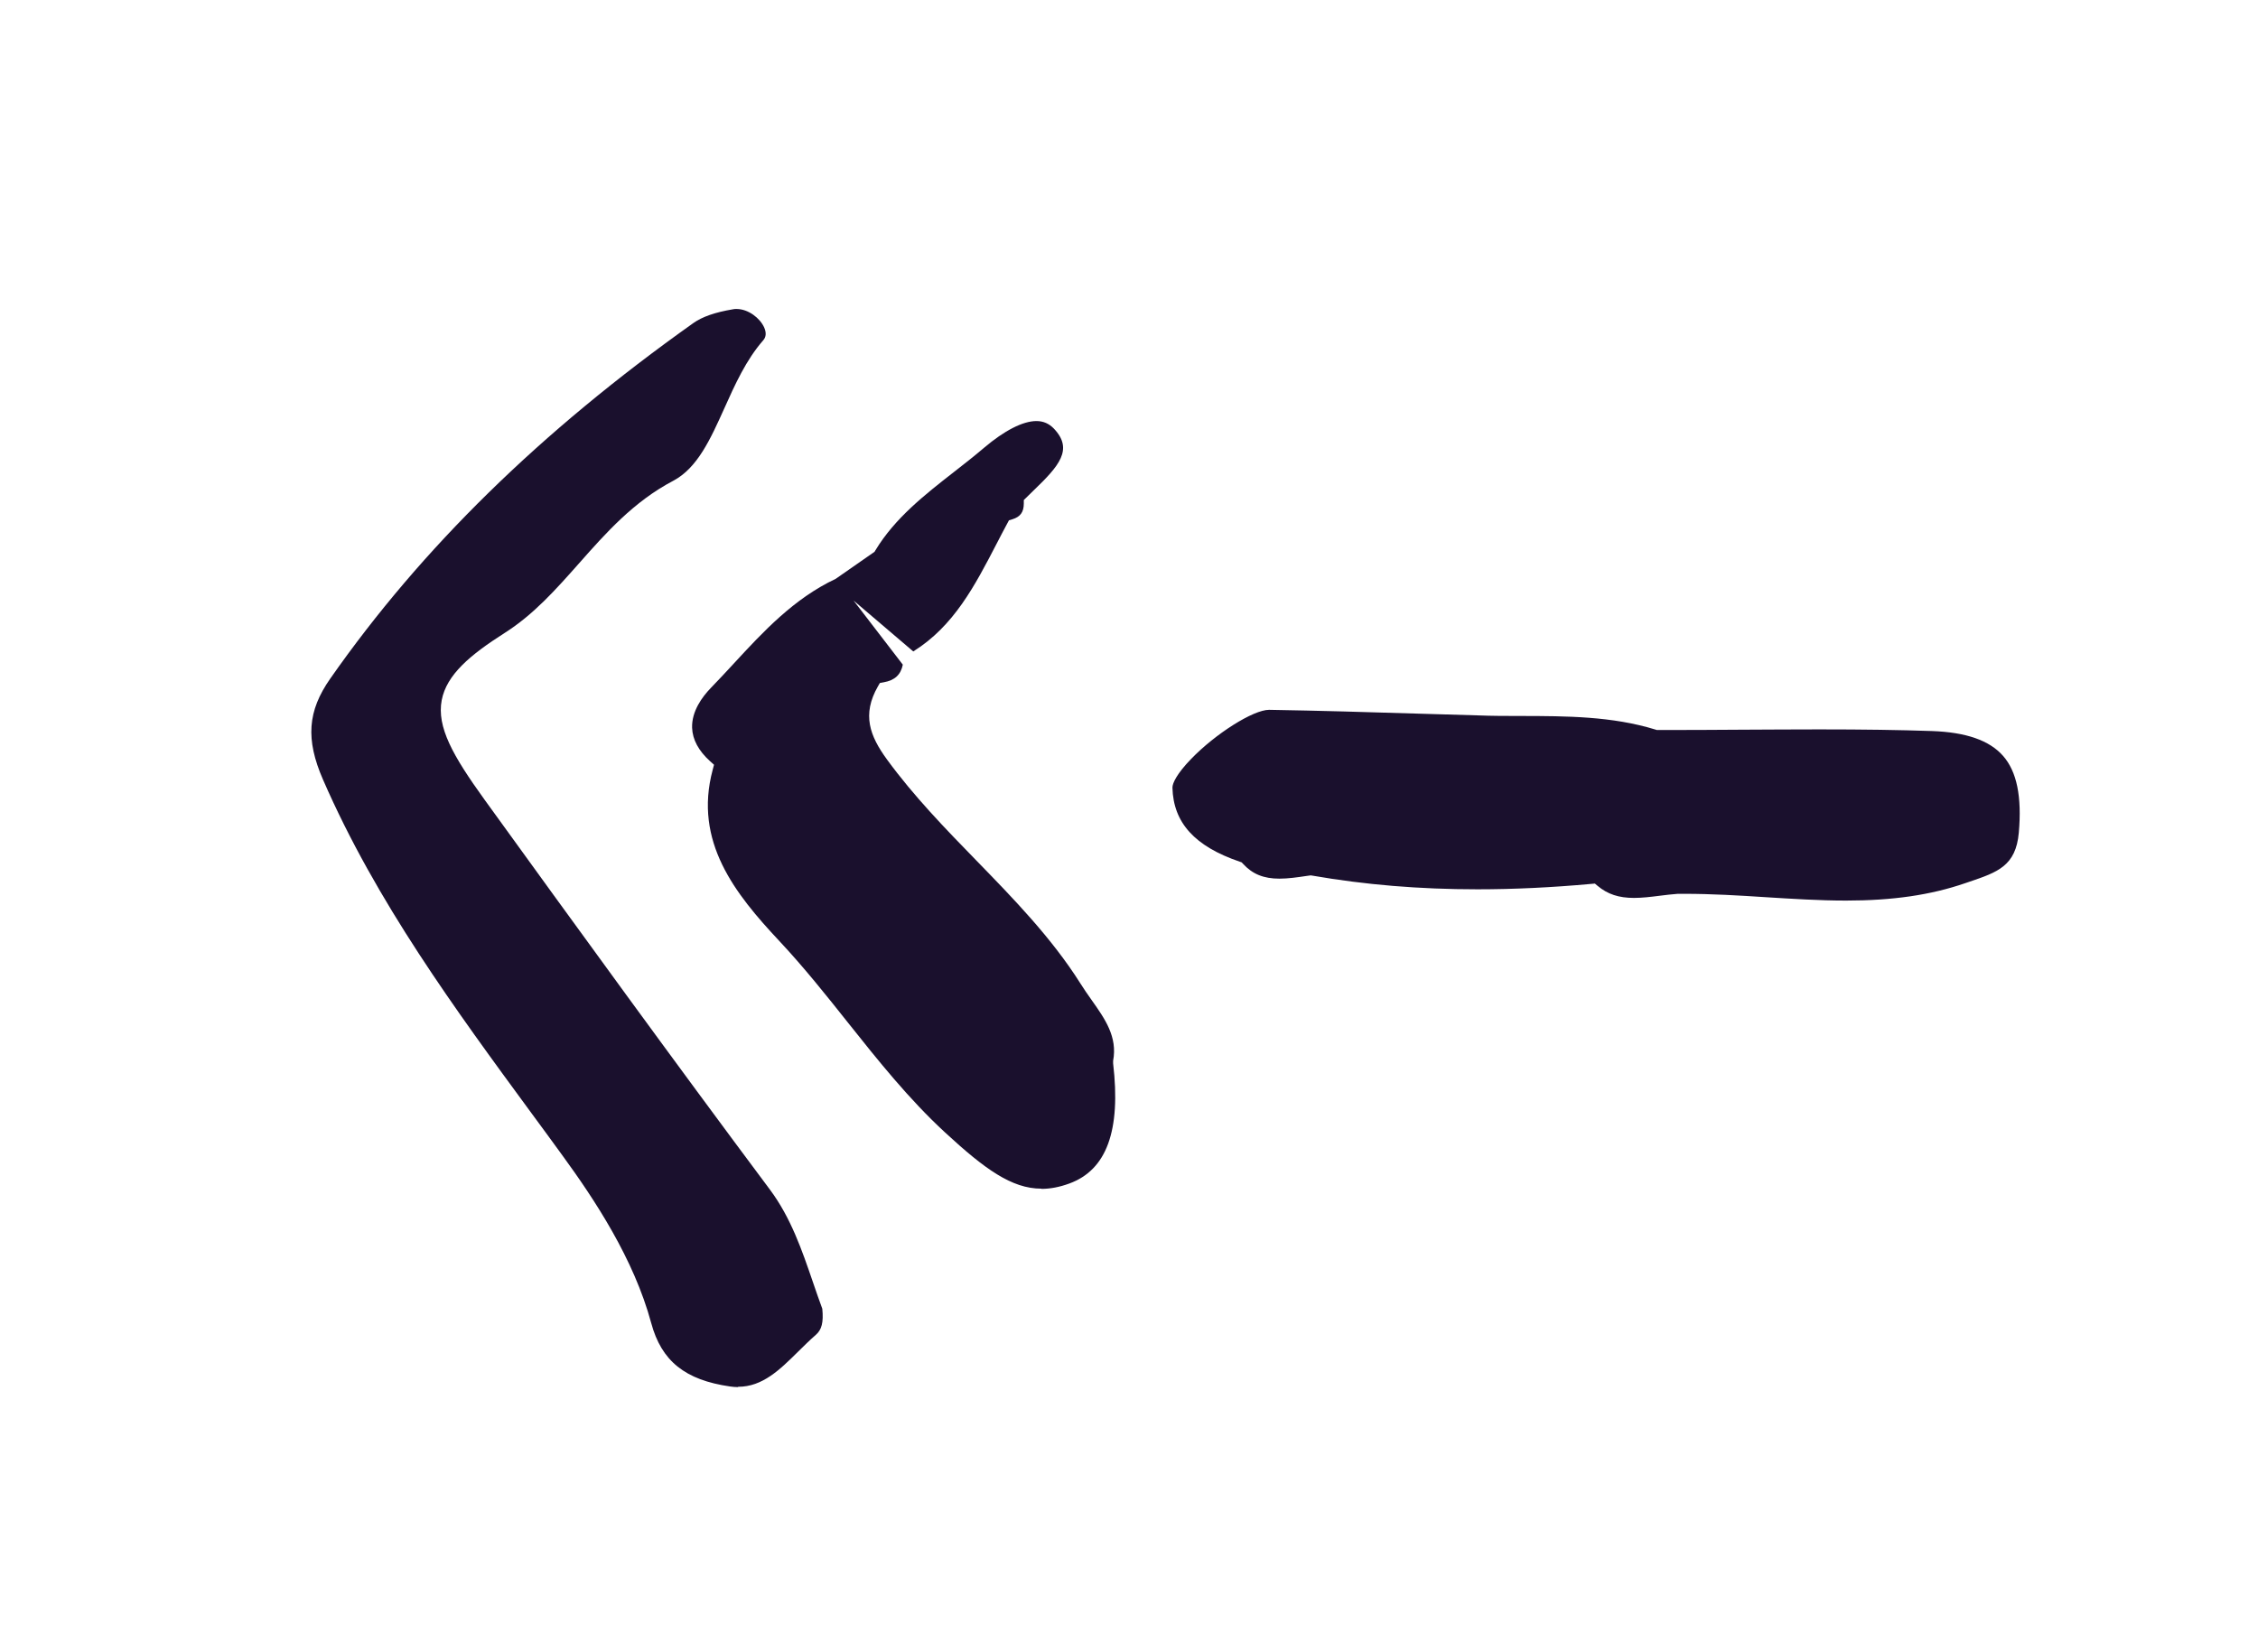
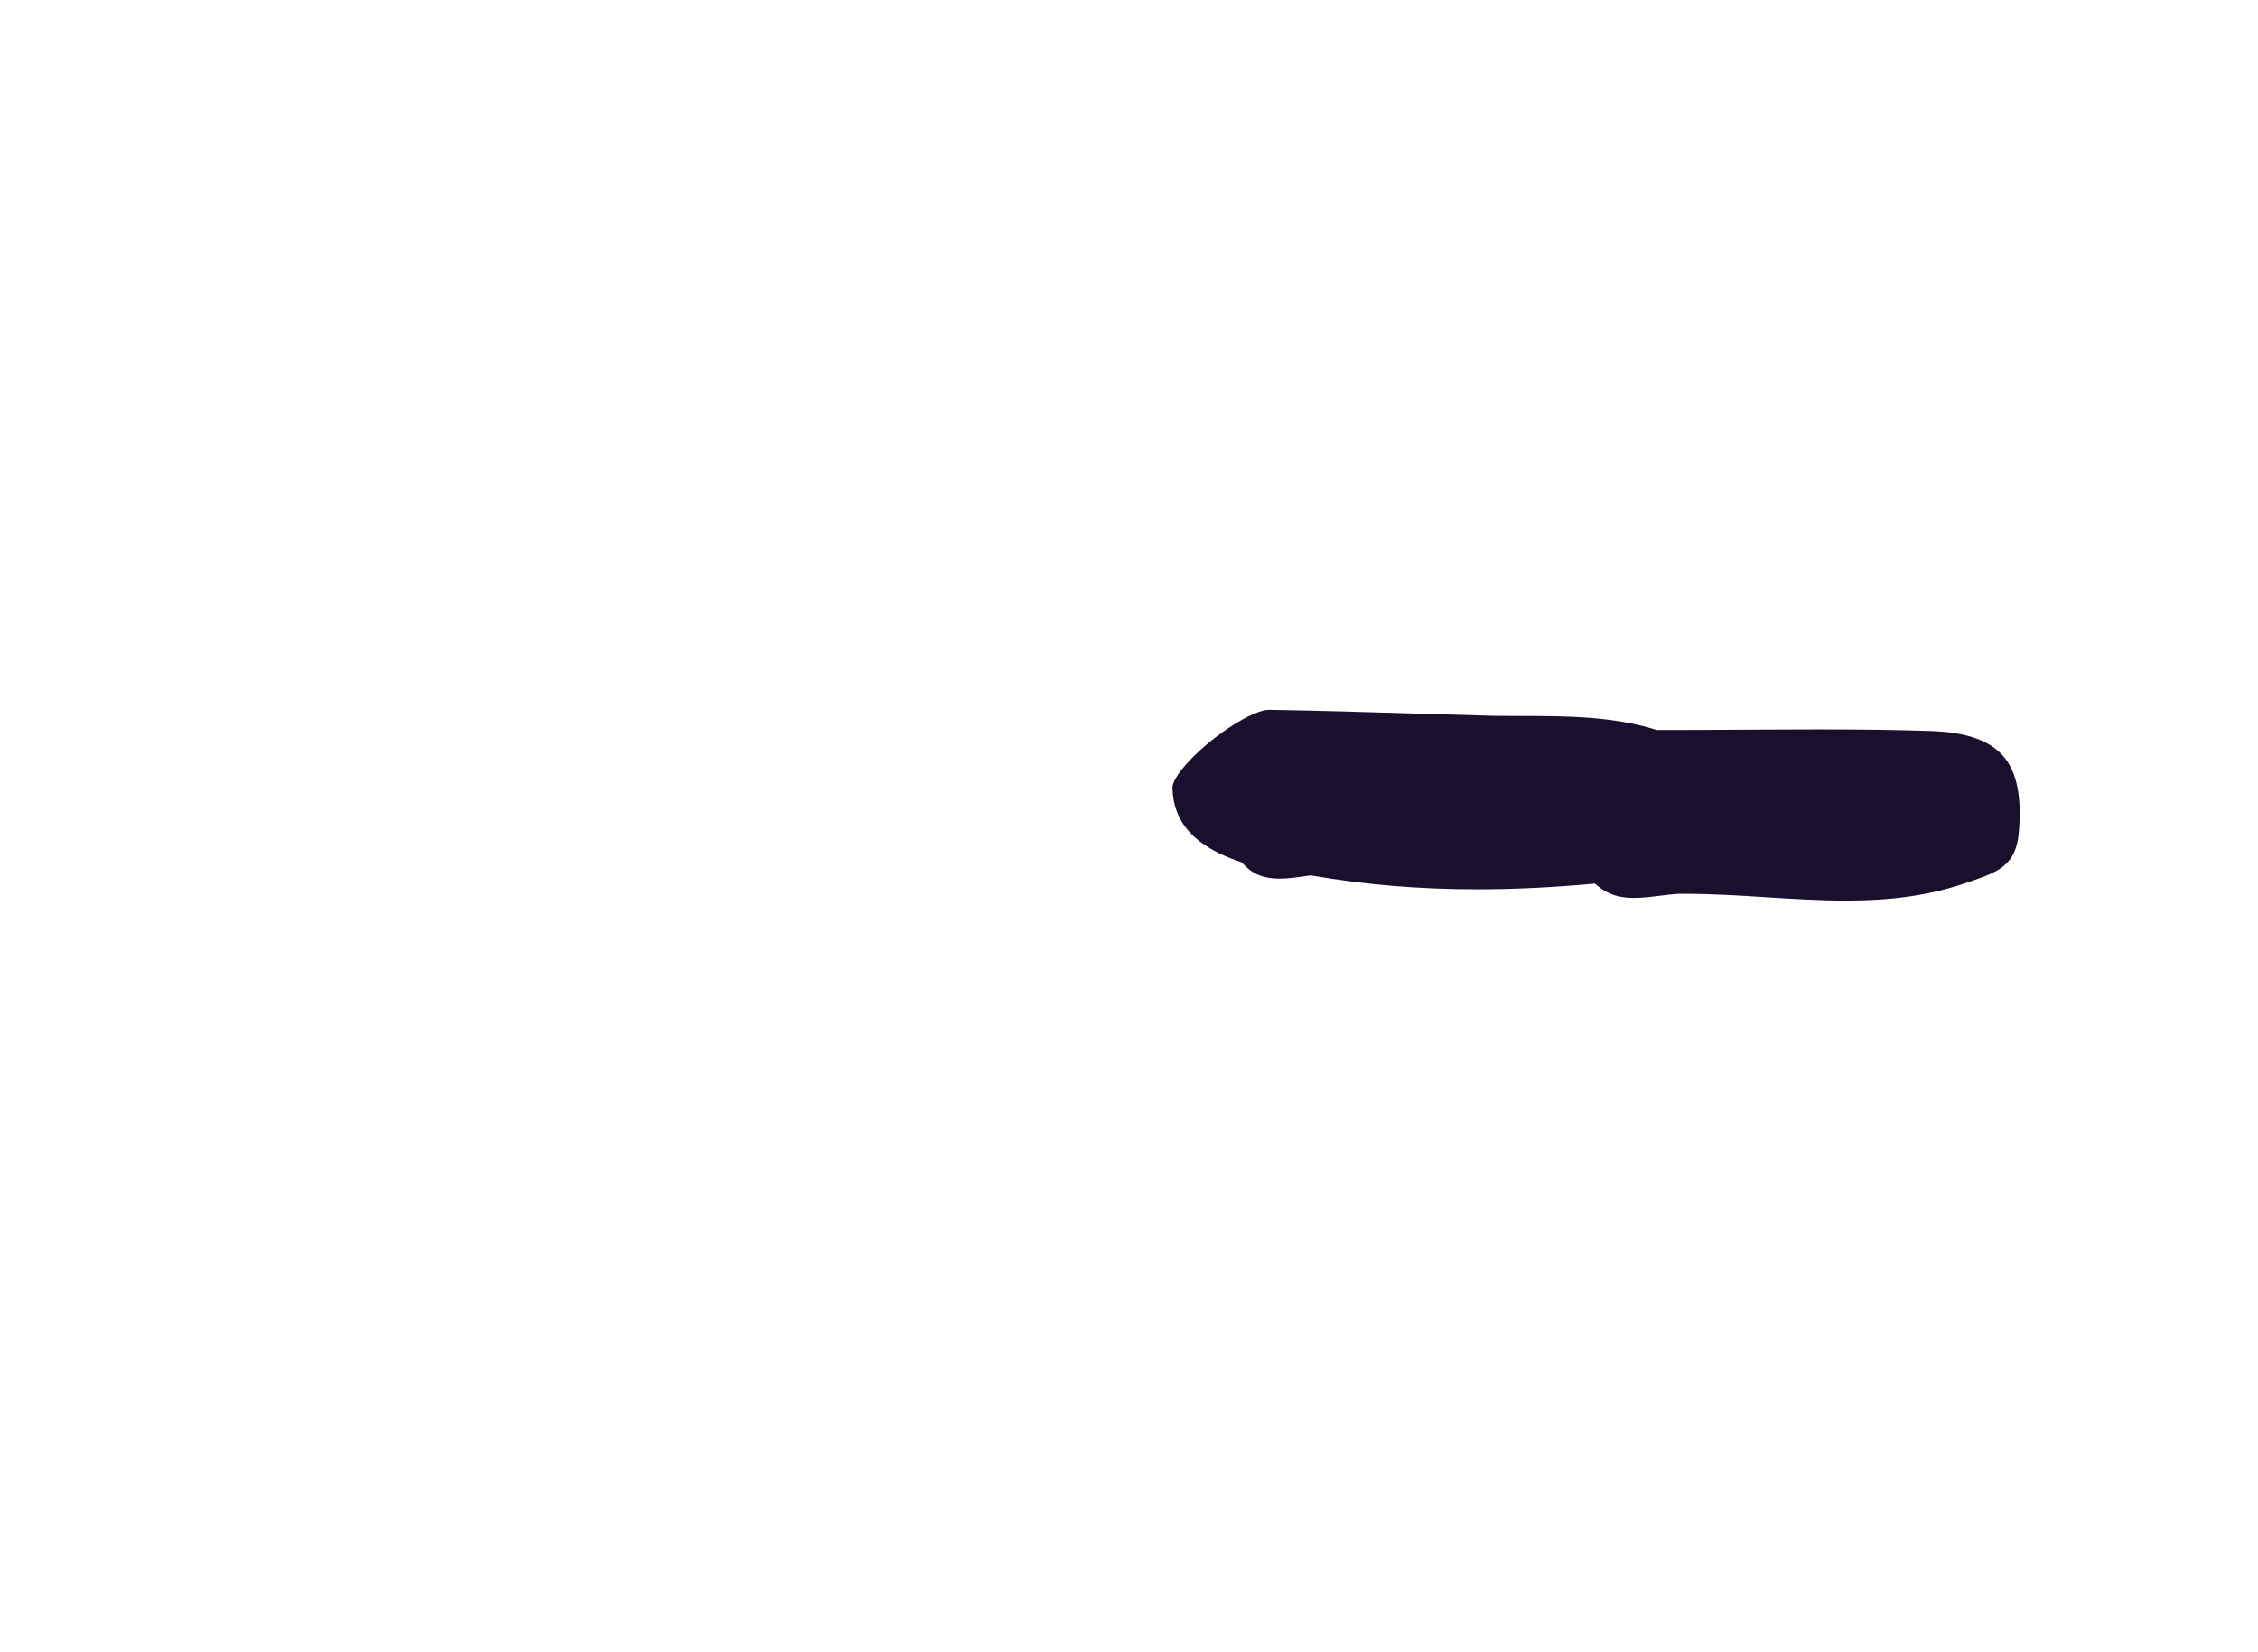
<svg xmlns="http://www.w3.org/2000/svg" id="Laag_1" viewBox="0 0 220.42 161.28">
  <defs>
    <style>.cls-1{fill:#1a102d;}</style>
  </defs>
-   <path class="cls-1" d="m72.06,135.37c2.38,0,4.07-1.67,5.86-3.44.57-.56,1.13-1.12,1.71-1.62.59-.51.77-1.23.64-2.56-.32-.87-.63-1.75-.93-2.64-1.05-3.06-2.13-6.23-4.17-8.97-9.52-12.75-18.99-25.8-27.87-38.08-3.09-4.28-4.68-7.09-4.18-9.72.48-2.49,2.79-4.42,6.12-6.54,2.88-1.83,5.03-4.27,7.31-6.84,2.61-2.95,5.31-6,9.17-8.03,2.38-1.26,3.64-4.09,4.99-7.08,1.04-2.32,2.12-4.72,3.8-6.64.28-.32.31-.75.08-1.26-.4-.88-1.52-1.79-2.7-1.79-.11,0-.23,0-.34.03-1.74.29-3,.73-3.86,1.34-14.93,10.6-26.52,21.95-35.45,34.71-2.22,3.17-2.42,5.93-.71,9.86,5.2,11.94,12.92,22.44,20.38,32.6,1,1.35,1.99,2.71,2.98,4.07,3.15,4.32,6.98,10.09,8.68,16.38,1,3.71,3.31,5.56,7.7,6.19.27.04.53.06.77.06h0Z" />
  <path class="cls-1" d="m180.17,87.91c4.59,0,8.3-.54,11.67-1.7l.44-.15c2.71-.92,4.5-1.53,4.79-4.77.31-3.52-.19-5.98-1.54-7.51-1.33-1.51-3.6-2.3-6.93-2.42-3.23-.11-6.72-.16-11-.16-2.56,0-5.11.02-7.67.03-2.56.02-5.12.03-7.68.03h-.52l-.12-.04c-4.24-1.31-8.72-1.32-13.05-1.33-1.46,0-2.93,0-4.38-.06l-5.84-.17c-4.82-.15-9.64-.29-14.46-.37-1.54,0-5.23,2.33-7.61,4.8-1.36,1.4-1.83,2.36-1.82,2.8.09,3.42,2.17,5.72,6.56,7.22l.2.07.14.15c.92,1,2.01,1.44,3.54,1.44.86,0,1.74-.13,2.69-.27l.37-.05.13.02c5.18.9,10.47,1.34,16.16,1.34,3.54,0,7.28-.18,11.11-.53l.34-.03.26.22c.98.82,2.07,1.18,3.55,1.18.81,0,1.63-.1,2.5-.21.59-.07,1.19-.15,1.78-.19h.66c2.65,0,5.34.16,7.93.33,2.57.16,5.23.33,7.83.33Z" />
-   <path class="cls-1" d="m101.66,116.05c.87,0,1.76-.17,2.72-.52,3.65-1.33,5.05-5.16,4.28-11.73v-.13s0-.12,0-.12c.44-2.34-.79-4.08-2.09-5.92-.38-.54-.77-1.09-1.11-1.64-2.81-4.45-6.54-8.28-10.15-11.99-3.01-3.09-6.12-6.29-8.73-9.87-1.67-2.29-2.46-4.37-.88-7.13l.19-.33.38-.07c1.07-.19,1.66-.73,1.86-1.72l-4.81-6.26,5.83,4.97c3.97-2.48,6.01-6.41,8.16-10.56.34-.65.67-1.3,1.02-1.94l.16-.3.33-.1c.78-.24,1.12-.7,1.12-1.54v-.34s.94-.92.94-.92c2.52-2.42,3.92-4.03,2-6.05-.47-.49-1.03-.74-1.71-.74-1.32,0-3.13.93-5.1,2.6-.96.82-1.96,1.6-2.96,2.38-2.83,2.21-5.75,4.49-7.65,7.63l-.09.15-3.79,2.64c-4.09,1.93-7.08,5.16-9.96,8.28-.74.8-1.47,1.59-2.23,2.37-.86.89-1.88,2.29-1.83,3.89.04,1.15.63,2.25,1.76,3.27l.38.34-.13.49c-1.88,7.01,2.18,12.1,6.5,16.71,2.39,2.55,4.59,5.31,6.71,7.98,2.92,3.67,5.95,7.47,9.49,10.73,3.85,3.55,6.49,5.47,9.38,5.47h0Z" />
</svg>